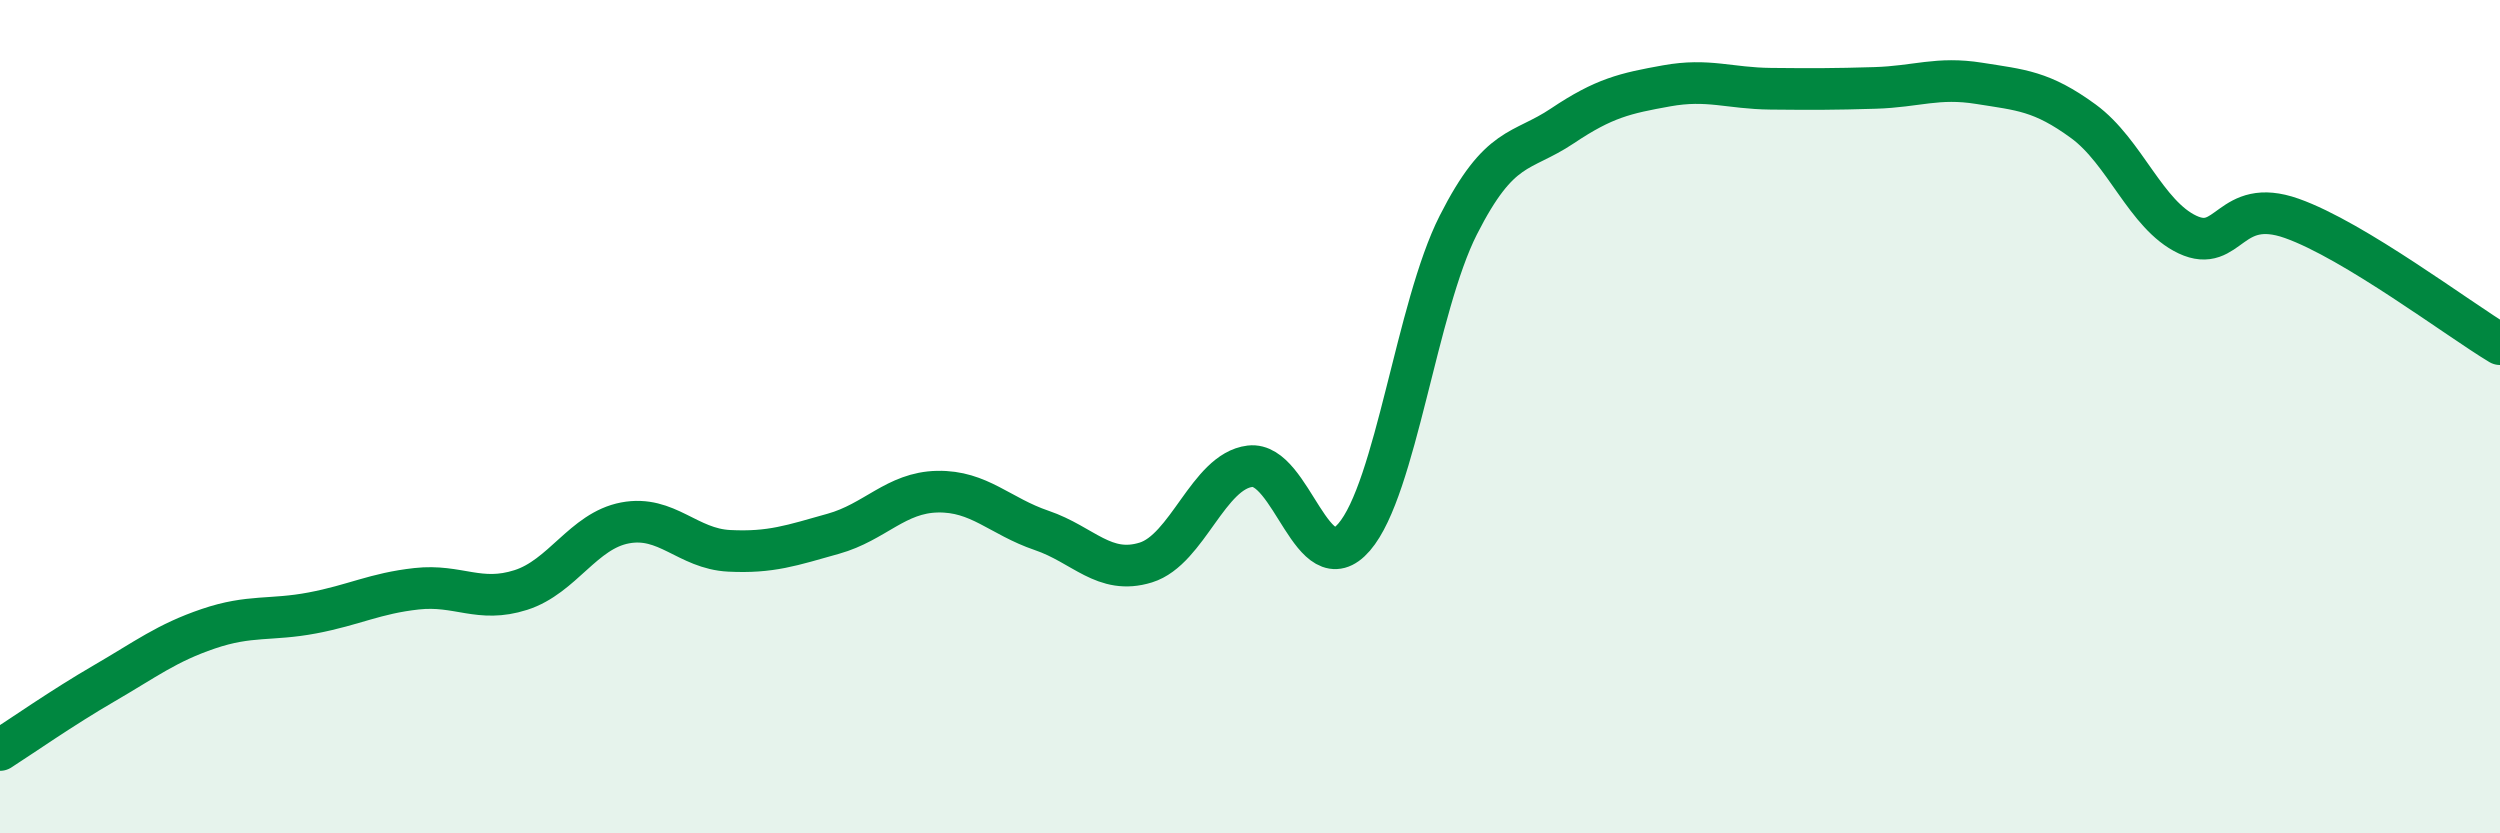
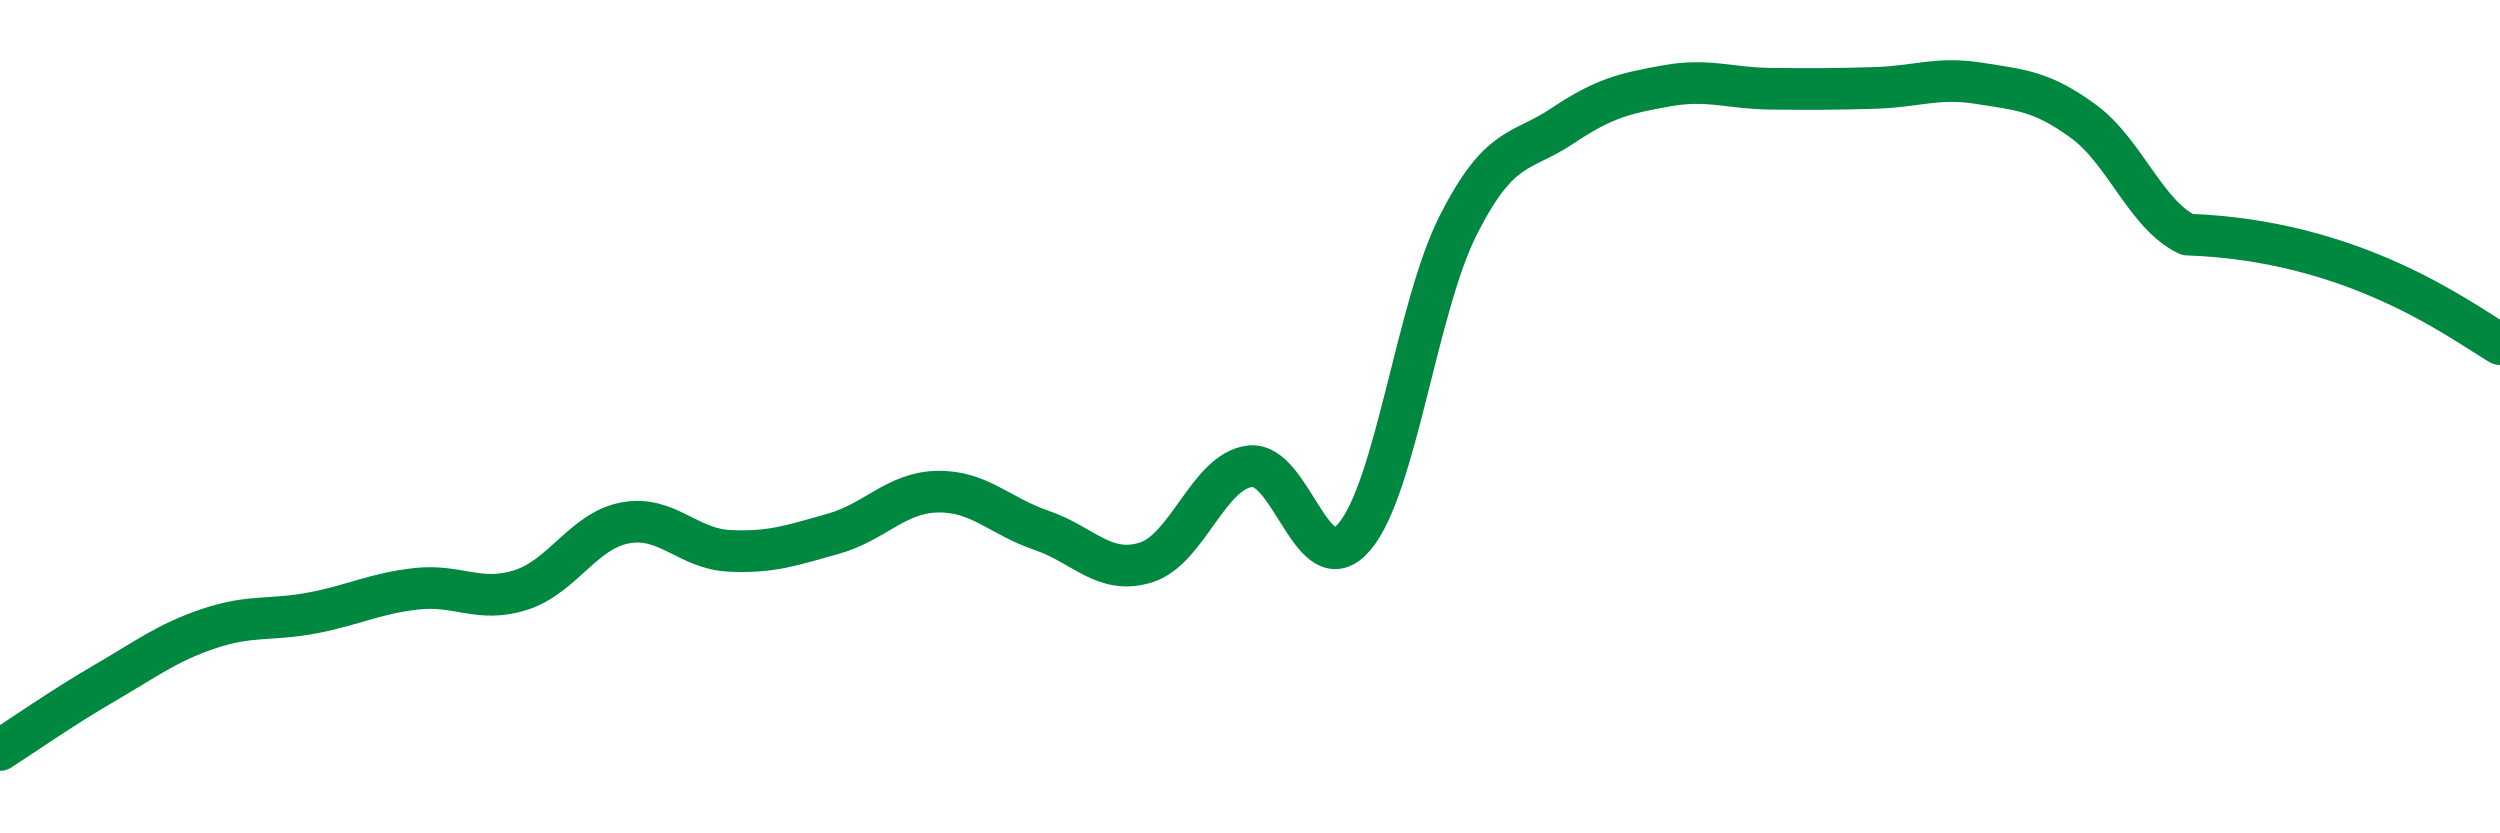
<svg xmlns="http://www.w3.org/2000/svg" width="60" height="20" viewBox="0 0 60 20">
-   <path d="M 0,18 C 0.5,17.68 1.5,16.98 2.5,16.4 C 3.5,15.82 4,15.43 5,15.09 C 6,14.75 6.5,14.9 7.5,14.71 C 8.5,14.52 9,14.24 10,14.13 C 11,14.02 11.5,14.48 12.5,14.16 C 13.5,13.84 14,12.74 15,12.55 C 16,12.36 16.5,13.17 17.5,13.22 C 18.5,13.27 19,13.09 20,12.81 C 21,12.53 21.5,11.82 22.5,11.8 C 23.5,11.78 24,12.39 25,12.73 C 26,13.07 26.5,13.81 27.5,13.5 C 28.5,13.19 29,11.31 30,11.19 C 31,11.07 31.5,14.05 32.5,12.89 C 33.5,11.73 34,7.37 35,5.4 C 36,3.43 36.5,3.69 37.5,3.02 C 38.5,2.35 39,2.24 40,2.06 C 41,1.88 41.5,2.12 42.5,2.13 C 43.5,2.14 44,2.14 45,2.11 C 46,2.08 46.5,1.84 47.5,2 C 48.5,2.16 49,2.18 50,2.91 C 51,3.64 51.5,5.16 52.5,5.63 C 53.5,6.1 53.5,4.71 55,5.24 C 56.5,5.77 59,7.66 60,8.26L60 20L0 20Z" fill="#008740" opacity="0.1" stroke-linecap="round" stroke-linejoin="round" />
-   <path d="M 0,18 C 0.5,17.68 1.5,16.98 2.5,16.4 C 3.5,15.82 4,15.43 5,15.09 C 6,14.75 6.5,14.9 7.5,14.71 C 8.5,14.52 9,14.24 10,14.13 C 11,14.02 11.5,14.48 12.5,14.16 C 13.5,13.84 14,12.74 15,12.55 C 16,12.36 16.5,13.17 17.5,13.22 C 18.5,13.27 19,13.09 20,12.81 C 21,12.53 21.5,11.82 22.5,11.8 C 23.5,11.78 24,12.39 25,12.73 C 26,13.07 26.5,13.81 27.5,13.5 C 28.5,13.19 29,11.31 30,11.19 C 31,11.07 31.5,14.05 32.5,12.89 C 33.5,11.73 34,7.37 35,5.4 C 36,3.43 36.5,3.69 37.5,3.02 C 38.5,2.35 39,2.24 40,2.06 C 41,1.88 41.5,2.12 42.5,2.13 C 43.5,2.14 44,2.14 45,2.11 C 46,2.08 46.5,1.84 47.5,2 C 48.5,2.16 49,2.18 50,2.91 C 51,3.64 51.5,5.16 52.5,5.63 C 53.5,6.1 53.5,4.71 55,5.24 C 56.5,5.77 59,7.66 60,8.26" stroke="#008740" stroke-width="1" fill="none" stroke-linecap="round" stroke-linejoin="round" />
+   <path d="M 0,18 C 0.5,17.68 1.5,16.98 2.5,16.4 C 3.5,15.82 4,15.43 5,15.09 C 6,14.75 6.5,14.9 7.5,14.71 C 8.5,14.52 9,14.24 10,14.13 C 11,14.02 11.5,14.48 12.5,14.16 C 13.5,13.84 14,12.74 15,12.55 C 16,12.36 16.5,13.17 17.5,13.22 C 18.5,13.27 19,13.09 20,12.81 C 21,12.53 21.5,11.82 22.5,11.8 C 23.5,11.78 24,12.39 25,12.73 C 26,13.07 26.5,13.81 27.5,13.5 C 28.5,13.19 29,11.31 30,11.19 C 31,11.07 31.5,14.05 32.5,12.89 C 33.5,11.73 34,7.37 35,5.4 C 36,3.43 36.5,3.69 37.5,3.02 C 38.5,2.35 39,2.24 40,2.06 C 41,1.88 41.5,2.12 42.5,2.13 C 43.5,2.14 44,2.14 45,2.11 C 46,2.08 46.5,1.84 47.5,2 C 48.5,2.16 49,2.18 50,2.91 C 51,3.64 51.5,5.16 52.5,5.63 C 56.5,5.77 59,7.66 60,8.26" stroke="#008740" stroke-width="1" fill="none" stroke-linecap="round" stroke-linejoin="round" />
</svg>